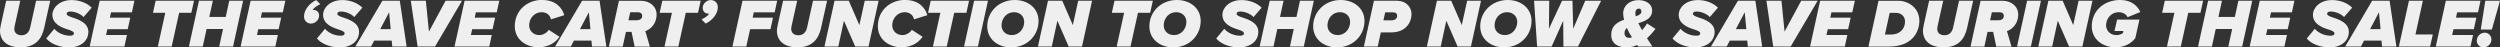
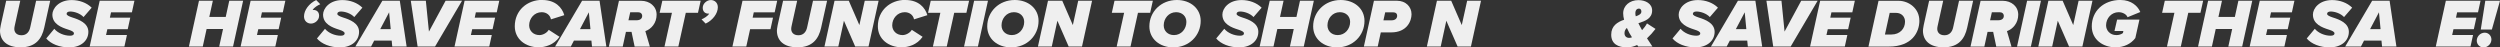
<svg xmlns="http://www.w3.org/2000/svg" id="Layer_2" viewBox="0 0 436.83 8.29">
  <rect x="0" y="0" width="436.83" height="8.29" fill="#333333" stroke="none" />
  <defs>
    <style>.cls-1{fill:#efefef;stroke-width:0px;}</style>
  </defs>
  <g id="Layer_1-2">
    <g id="Save_Cart_Sale">
      <path class="cls-1" d="M0,5.35c0-.1.04-.5.13-.94L1.08.13h2.46l-.98,4.44c-.04.16-.06.38-.06.5.01.55.37,1.09,1.26,1.09s1.36-.61,1.52-1.38L6.31.13h2.46l-1.04,4.7c-.42,1.93-1.49,3.44-4.13,3.44-2.43,0-3.6-1.21-3.6-2.93Z" />
      <path class="cls-1" d="M9.49,5.04c.59.72,1.71,1.2,2.76,1.2.49,0,.67-.19.67-.4,0-.29-.38-.47-1.01-.67-1.13-.36-2.76-.94-2.76-2.62C9.16,1.49,10.25.01,12.53.01c1.31,0,2.61.46,3.49,1.33l-1.42,1.64c-.6-.65-1.64-.97-2.34-.97-.44,0-.62.19-.62.41,0,.26.42.44,1.02.64,1.14.36,2.78.97,2.78,2.5s-1.28,2.72-3.35,2.72c-1.7,0-3.21-.61-4.01-1.56l1.4-1.68Z" />
      <path class="cls-1" d="M17.42.13h6.07l-.44,2.02h-3.65l-.2.94h3.56l-.44,2.01h-3.56l-.23,1.02h3.65l-.44,2.01h-6.07L17.42.13Z" />
-       <path class="cls-1" d="M28.88,2.24h-2.15l.47-2.11h6.7l-.47,2.11h-2.13l-1.3,5.89h-2.42l1.3-5.89Z" />
      <path class="cls-1" d="M38.97,5.07h-2.87l-.67,3.06h-2.42L34.77.13h2.42l-.62,2.83h2.87l.62-2.83h2.42l-1.76,8h-2.42l.67-3.06Z" />
      <path class="cls-1" d="M43.79.13h6.07l-.44,2.02h-3.65l-.2.94h3.56l-.44,2.01h-3.56l-.23,1.02h3.65l-.44,2.01h-6.07L43.79.13Z" />
      <path class="cls-1" d="M55.97.74c-.42.17-1.09.55-1.34,1.01.05-.01.12-.01.16-.01.52,0,.97.32.97,1.02,0,.74-.71,1.36-1.42,1.36-.62,0-1.22-.43-1.22-1.26,0-1.08.89-2.27,2.13-2.85l.72.74Z" />
      <path class="cls-1" d="M56.79,5.04c.59.72,1.71,1.2,2.76,1.2.49,0,.67-.19.67-.4,0-.29-.38-.47-1.01-.67-1.13-.36-2.76-.94-2.76-2.62C56.46,1.49,57.55.01,59.83.01c1.31,0,2.61.46,3.49,1.33l-1.42,1.64c-.6-.65-1.64-.97-2.34-.97-.44,0-.62.19-.62.41,0,.26.42.44,1.02.64,1.14.36,2.78.97,2.78,2.5s-1.28,2.72-3.35,2.72c-1.7,0-3.21-.61-4.01-1.56l1.4-1.68Z" />
      <path class="cls-1" d="M68.44,7.1h-3.06l-.54,1.03h-2.75L66.81.13h3.05l1.19,8h-2.51l-.1-1.03ZM66.45,5.09h1.82l-.28-2.94-1.55,2.94Z" />
      <path class="cls-1" d="M71.78.13h2.63l.54,5.39,2.91-5.39h2.87l-4.71,8h-3.05l-1.19-8Z" />
      <path class="cls-1" d="M81.17.13h6.07l-.44,2.02h-3.65l-.2.94h3.56l-.44,2.01h-3.56l-.23,1.02h3.65l-.44,2.01h-6.07l1.76-8Z" />
      <path class="cls-1" d="M94.76,0c2.34,0,3.47,1.37,3.84,2.65l-2.33.73c-.14-.74-.78-1.25-1.62-1.25-1.29,0-2.19,1.1-2.19,2.3,0,.91.7,1.7,1.8,1.7.62,0,1.34-.41,1.62-.92l1.89,1.22c-1,1.44-2.55,1.83-3.65,1.83-2.29,0-4.17-1.42-4.17-3.67,0-2.77,2.15-4.61,4.81-4.61Z" />
      <path class="cls-1" d="M103.34,7.1h-3.06l-.54,1.03h-2.75L101.71.13h3.05l1.19,8h-2.51l-.1-1.03ZM101.35,5.09h1.82l-.28-2.94-1.55,2.94Z" />
      <path class="cls-1" d="M110.34,5.57h-.97l-.56,2.57h-2.42l1.76-8h3.89c1.45,0,2.69.95,2.69,2.42s-.92,2.51-1.97,2.88l.79,2.7h-2.66l-.54-2.57ZM112.21,2.79c0-.4-.28-.65-.71-.65h-1.38l-.31,1.4h1.42c.59,0,.98-.26.98-.76Z" />
      <path class="cls-1" d="M117.41,2.24h-2.15l.47-2.11h6.7l-.47,2.11h-2.13l-1.3,5.89h-2.42l1.3-5.89Z" />
      <path class="cls-1" d="M122.58,3.38c.42-.17,1.09-.55,1.34-1.01-.05.01-.12.01-.16.01-.52,0-.97-.32-.97-1.02,0-.74.71-1.35,1.42-1.35.62,0,1.22.43,1.22,1.26,0,1.08-.89,2.27-2.13,2.85l-.72-.74Z" />
      <path class="cls-1" d="M129.73.13h6.07l-.44,2.02h-3.65l-.2.94h3.56l-.44,2.01h-3.56l-.67,3.03h-2.42l1.76-8Z" />
      <path class="cls-1" d="M135.75,5.35c0-.1.04-.5.13-.94l.95-4.28h2.46l-.98,4.44c-.04.16-.06.38-.06.5.01.55.37,1.09,1.26,1.09s1.36-.61,1.52-1.38l1.03-4.65h2.46l-1.04,4.7c-.42,1.93-1.49,3.44-4.13,3.44-2.43,0-3.6-1.21-3.6-2.93Z" />
      <path class="cls-1" d="M147.46,3.62l-.98,4.51h-2.42l1.76-8h2.49l1.85,4.25.94-4.25h2.42l-1.76,8h-2.33l-1.97-4.51Z" />
      <path class="cls-1" d="M158.2,0c2.34,0,3.47,1.37,3.84,2.65l-2.33.73c-.14-.74-.78-1.25-1.62-1.25-1.29,0-2.19,1.1-2.19,2.3,0,.91.7,1.7,1.8,1.7.62,0,1.34-.41,1.62-.92l1.89,1.22c-1,1.44-2.55,1.83-3.65,1.83-2.29,0-4.17-1.42-4.17-3.67,0-2.77,2.15-4.61,4.81-4.61Z" />
      <path class="cls-1" d="M164.31,2.24h-2.15l.47-2.11h6.7l-.47,2.11h-2.13l-1.3,5.89h-2.42l1.3-5.89Z" />
      <path class="cls-1" d="M170.21.13h2.42l-1.76,8h-2.42l1.76-8Z" />
      <path class="cls-1" d="M177.31,0c2.36,0,4.16,1.49,4.16,3.65,0,2.55-2.01,4.63-4.8,4.63-2.38,0-4.17-1.5-4.17-3.67,0-2.55,2.03-4.61,4.81-4.61ZM177.16,2.13c-1.27,0-2.16,1.08-2.16,2.3,0,.98.72,1.7,1.8,1.7,1.27,0,2.16-1.08,2.16-2.3,0-.98-.72-1.7-1.8-1.7Z" />
      <path class="cls-1" d="M184.76,3.62l-.98,4.51h-2.42l1.76-8h2.49l1.85,4.25.94-4.25h2.42l-1.76,8h-2.33l-1.97-4.51Z" />
      <path class="cls-1" d="M196.42,2.24h-2.15l.47-2.11h6.7l-.47,2.11h-2.13l-1.3,5.89h-2.42l1.3-5.89Z" />
      <path class="cls-1" d="M205.64,0c2.36,0,4.16,1.49,4.16,3.65,0,2.55-2.02,4.63-4.8,4.63-2.37,0-4.17-1.5-4.17-3.67,0-2.55,2.03-4.61,4.81-4.61ZM205.5,2.13c-1.27,0-2.16,1.08-2.16,2.3,0,.98.72,1.7,1.8,1.7,1.27,0,2.16-1.08,2.16-2.3,0-.98-.72-1.7-1.8-1.7Z" />
      <path class="cls-1" d="M213.93,5.04c.59.72,1.71,1.2,2.76,1.2.49,0,.67-.19.67-.4,0-.29-.38-.47-1.01-.67-1.13-.36-2.76-.94-2.76-2.62,0-1.07,1.09-2.54,3.37-2.54,1.31,0,2.61.46,3.49,1.33l-1.42,1.64c-.6-.65-1.64-.97-2.34-.97-.44,0-.62.19-.62.41,0,.26.42.44,1.02.64,1.14.36,2.78.97,2.78,2.5s-1.28,2.72-3.35,2.72c-1.7,0-3.21-.61-4.01-1.56l1.4-1.68Z" />
      <path class="cls-1" d="M226.06,5.07h-2.87l-.67,3.06h-2.42l1.76-8h2.42l-.62,2.83h2.87l.62-2.83h2.42l-1.76,8h-2.42l.67-3.06Z" />
      <path class="cls-1" d="M234.26,0c2.36,0,4.16,1.49,4.16,3.65,0,2.55-2.01,4.63-4.8,4.63-2.38,0-4.17-1.5-4.17-3.67,0-2.55,2.03-4.61,4.81-4.61ZM234.11,2.13c-1.27,0-2.16,1.08-2.16,2.3,0,.98.72,1.7,1.8,1.7,1.27,0,2.16-1.08,2.16-2.3,0-.98-.72-1.7-1.8-1.7Z" />
      <path class="cls-1" d="M240.07.13h4.02c1.55,0,2.55,1.06,2.55,2.36,0,1.16-.78,3.17-3.55,3.17h-1.82l-.54,2.47h-2.42l1.76-8ZM244.13,2.75c0-.37-.25-.6-.73-.6h-1.36l-.31,1.4h1.43c.61,0,.97-.32.97-.8Z" />
      <path class="cls-1" d="M252.72,3.62l-.98,4.51h-2.42l1.76-8h2.49l1.85,4.25.94-4.25h2.42l-1.76,8h-2.33l-1.97-4.51Z" />
-       <path class="cls-1" d="M263.45,0c2.36,0,4.16,1.49,4.16,3.65,0,2.55-2.02,4.63-4.8,4.63-2.37,0-4.17-1.5-4.17-3.67,0-2.55,2.03-4.61,4.81-4.61ZM263.31,2.13c-1.27,0-2.16,1.08-2.16,2.3,0,.98.72,1.7,1.8,1.7,1.27,0,2.16-1.08,2.16-2.3,0-.98-.72-1.7-1.8-1.7Z" />
-       <path class="cls-1" d="M273.15,3.6l-2.03,4.53h-2.54l-.53-8h2.65l-.05,4.89,2.29-4.89h1.82l.13,4.89,2.1-4.89h2.78l-4.05,8h-2.54l-.04-4.53Z" />
      <path class="cls-1" d="M287.78,6.69c.29.47.6.94.95,1.44h-2.48c-.06-.07-.12-.17-.19-.26-.56.25-1.15.41-1.76.41-1.56,0-2.77-.6-2.77-2.22,0-1.54,1.08-2.21,2.25-2.61-.1-.38-.16-.76-.16-1.12,0-1.34,1.14-2.31,2.66-2.31,1.22,0,2.4.6,2.4,1.81,0,1.4-1.2,1.85-2.4,2.22.08.18.18.35.26.52.13.24.25.47.38.7.34-.37.65-.78.86-1.18l1.49.96c-.44.58-.95,1.15-1.5,1.66ZM285.16,6.52c-.19-.29-.35-.55-.46-.75l-.43-.89c-.26.23-.42.53-.42.92,0,.54.36.82.82.82.16,0,.31-.04.49-.1ZM285.82,2.85c.58-.19.98-.42.98-.83,0-.35-.18-.52-.44-.52-.32,0-.61.26-.61.8,0,.18.02.36.07.54Z" />
      <path class="cls-1" d="M293.66,5.04c.59.72,1.71,1.2,2.76,1.2.49,0,.67-.19.67-.4,0-.29-.38-.47-1.01-.67-1.13-.36-2.76-.94-2.76-2.62,0-1.07,1.09-2.54,3.37-2.54,1.31,0,2.61.46,3.49,1.33l-1.42,1.64c-.6-.65-1.64-.97-2.34-.97-.44,0-.62.19-.62.41,0,.26.42.44,1.02.64,1.14.36,2.78.97,2.78,2.5s-1.28,2.72-3.35,2.72c-1.7,0-3.21-.61-4.01-1.56l1.4-1.68Z" />
      <path class="cls-1" d="M305.31,7.1h-3.06l-.54,1.03h-2.75l4.71-8h3.05l1.19,8h-2.51l-.1-1.03ZM303.32,5.09h1.82l-.28-2.94-1.55,2.94Z" />
      <path class="cls-1" d="M308.65.13h2.63l.54,5.39,2.91-5.39h2.87l-4.71,8h-3.05l-1.19-8Z" />
      <path class="cls-1" d="M318.03.13h6.07l-.44,2.02h-3.65l-.2.94h3.56l-.44,2.01h-3.56l-.23,1.02h3.65l-.44,2.01h-6.07l1.76-8Z" />
      <path class="cls-1" d="M335.38,3.59c0,2.03-1.28,4.55-5.34,4.55h-3.56l1.76-8h3.51c1.77,0,3.62,1.33,3.62,3.45ZM332.87,3.77c0-.85-.62-1.52-1.56-1.52h-1.12l-.83,3.78h1.12c1.51,0,2.39-1.03,2.39-2.25Z" />
      <path class="cls-1" d="M336,5.35c0-.1.04-.5.13-.94l.95-4.28h2.46l-.98,4.44c-.04.16-.06.38-.06.5.01.55.37,1.09,1.26,1.09s1.36-.61,1.52-1.38l1.03-4.65h2.46l-1.04,4.7c-.42,1.93-1.49,3.44-4.13,3.44-2.43,0-3.6-1.21-3.6-2.93Z" />
      <path class="cls-1" d="M348.26,5.57h-.97l-.56,2.57h-2.42l1.76-8h3.89c1.45,0,2.69.95,2.69,2.42s-.92,2.51-1.97,2.88l.79,2.7h-2.66l-.54-2.57ZM350.13,2.79c0-.4-.28-.65-.71-.65h-1.38l-.31,1.4h1.42c.59,0,.98-.26.98-.76Z" />
      <path class="cls-1" d="M354.2.13h2.42l-1.76,8h-2.42l1.76-8Z" />
      <path class="cls-1" d="M359.56,3.62l-.98,4.51h-2.42l1.76-8h2.49l1.85,4.25.94-4.25h2.42l-1.76,8h-2.33l-1.97-4.51Z" />
      <path class="cls-1" d="M370.54,0c1.86,0,3,1.06,3.44,2.1l-2.23.91c-.17-.49-.83-.88-1.56-.88-1.22,0-2.19,1.03-2.19,2.3,0,.84.64,1.7,1.8,1.7.48,0,.84-.13,1.15-.36l.07-.36h-1.55l.46-1.99h3.9l-.72,3.23c-.76,1.01-1.99,1.62-3.44,1.62-2.19,0-4.17-1.33-4.17-3.67,0-2.63,2.01-4.61,5.05-4.61Z" />
      <path class="cls-1" d="M379.94,2.24h-2.15l.47-2.11h6.7l-.47,2.11h-2.13l-1.3,5.89h-2.42l1.3-5.89Z" />
      <path class="cls-1" d="M390.03,5.07h-2.87l-.67,3.06h-2.42l1.76-8h2.42l-.62,2.83h2.87l.62-2.83h2.42l-1.76,8h-2.42l.67-3.06Z" />
      <path class="cls-1" d="M394.84.13h6.07l-.44,2.02h-3.65l-.2.94h3.56l-.44,2.01h-3.56l-.23,1.02h3.65l-.44,2.01h-6.07l1.76-8Z" />
      <path class="cls-1" d="M404.48,5.04c.59.72,1.71,1.2,2.76,1.2.49,0,.67-.19.67-.4,0-.29-.38-.47-1.01-.67-1.13-.36-2.76-.94-2.76-2.62,0-1.07,1.09-2.54,3.37-2.54,1.31,0,2.61.46,3.49,1.33l-1.42,1.64c-.6-.65-1.64-.97-2.34-.97-.44,0-.62.19-.62.41,0,.26.42.44,1.02.64,1.14.36,2.78.97,2.78,2.5s-1.28,2.72-3.35,2.72c-1.7,0-3.21-.61-4.01-1.56l1.4-1.68Z" />
      <path class="cls-1" d="M416.13,7.1h-3.06l-.54,1.03h-2.75l4.71-8h3.05l1.19,8h-2.51l-.1-1.03ZM414.14,5.09h1.82l-.28-2.94-1.55,2.94Z" />
-       <path class="cls-1" d="M420.93.13h2.42l-1.29,5.89h3.03l-.47,2.11h-5.46l1.76-8Z" />
      <path class="cls-1" d="M427.36.13h6.07l-.44,2.02h-3.65l-.2.94h3.56l-.44,2.01h-3.56l-.23,1.02h3.65l-.44,2.01h-6.07l1.76-8Z" />
      <path class="cls-1" d="M434.17,5.71c.65,0,1.16.54,1.16,1.19,0,.76-.65,1.39-1.4,1.39-.65,0-1.16-.54-1.16-1.19,0-.76.65-1.39,1.4-1.39ZM434.26.13h2.57l-1.42,5.03h-1.94l.79-5.03Z" />
    </g>
  </g>
</svg>